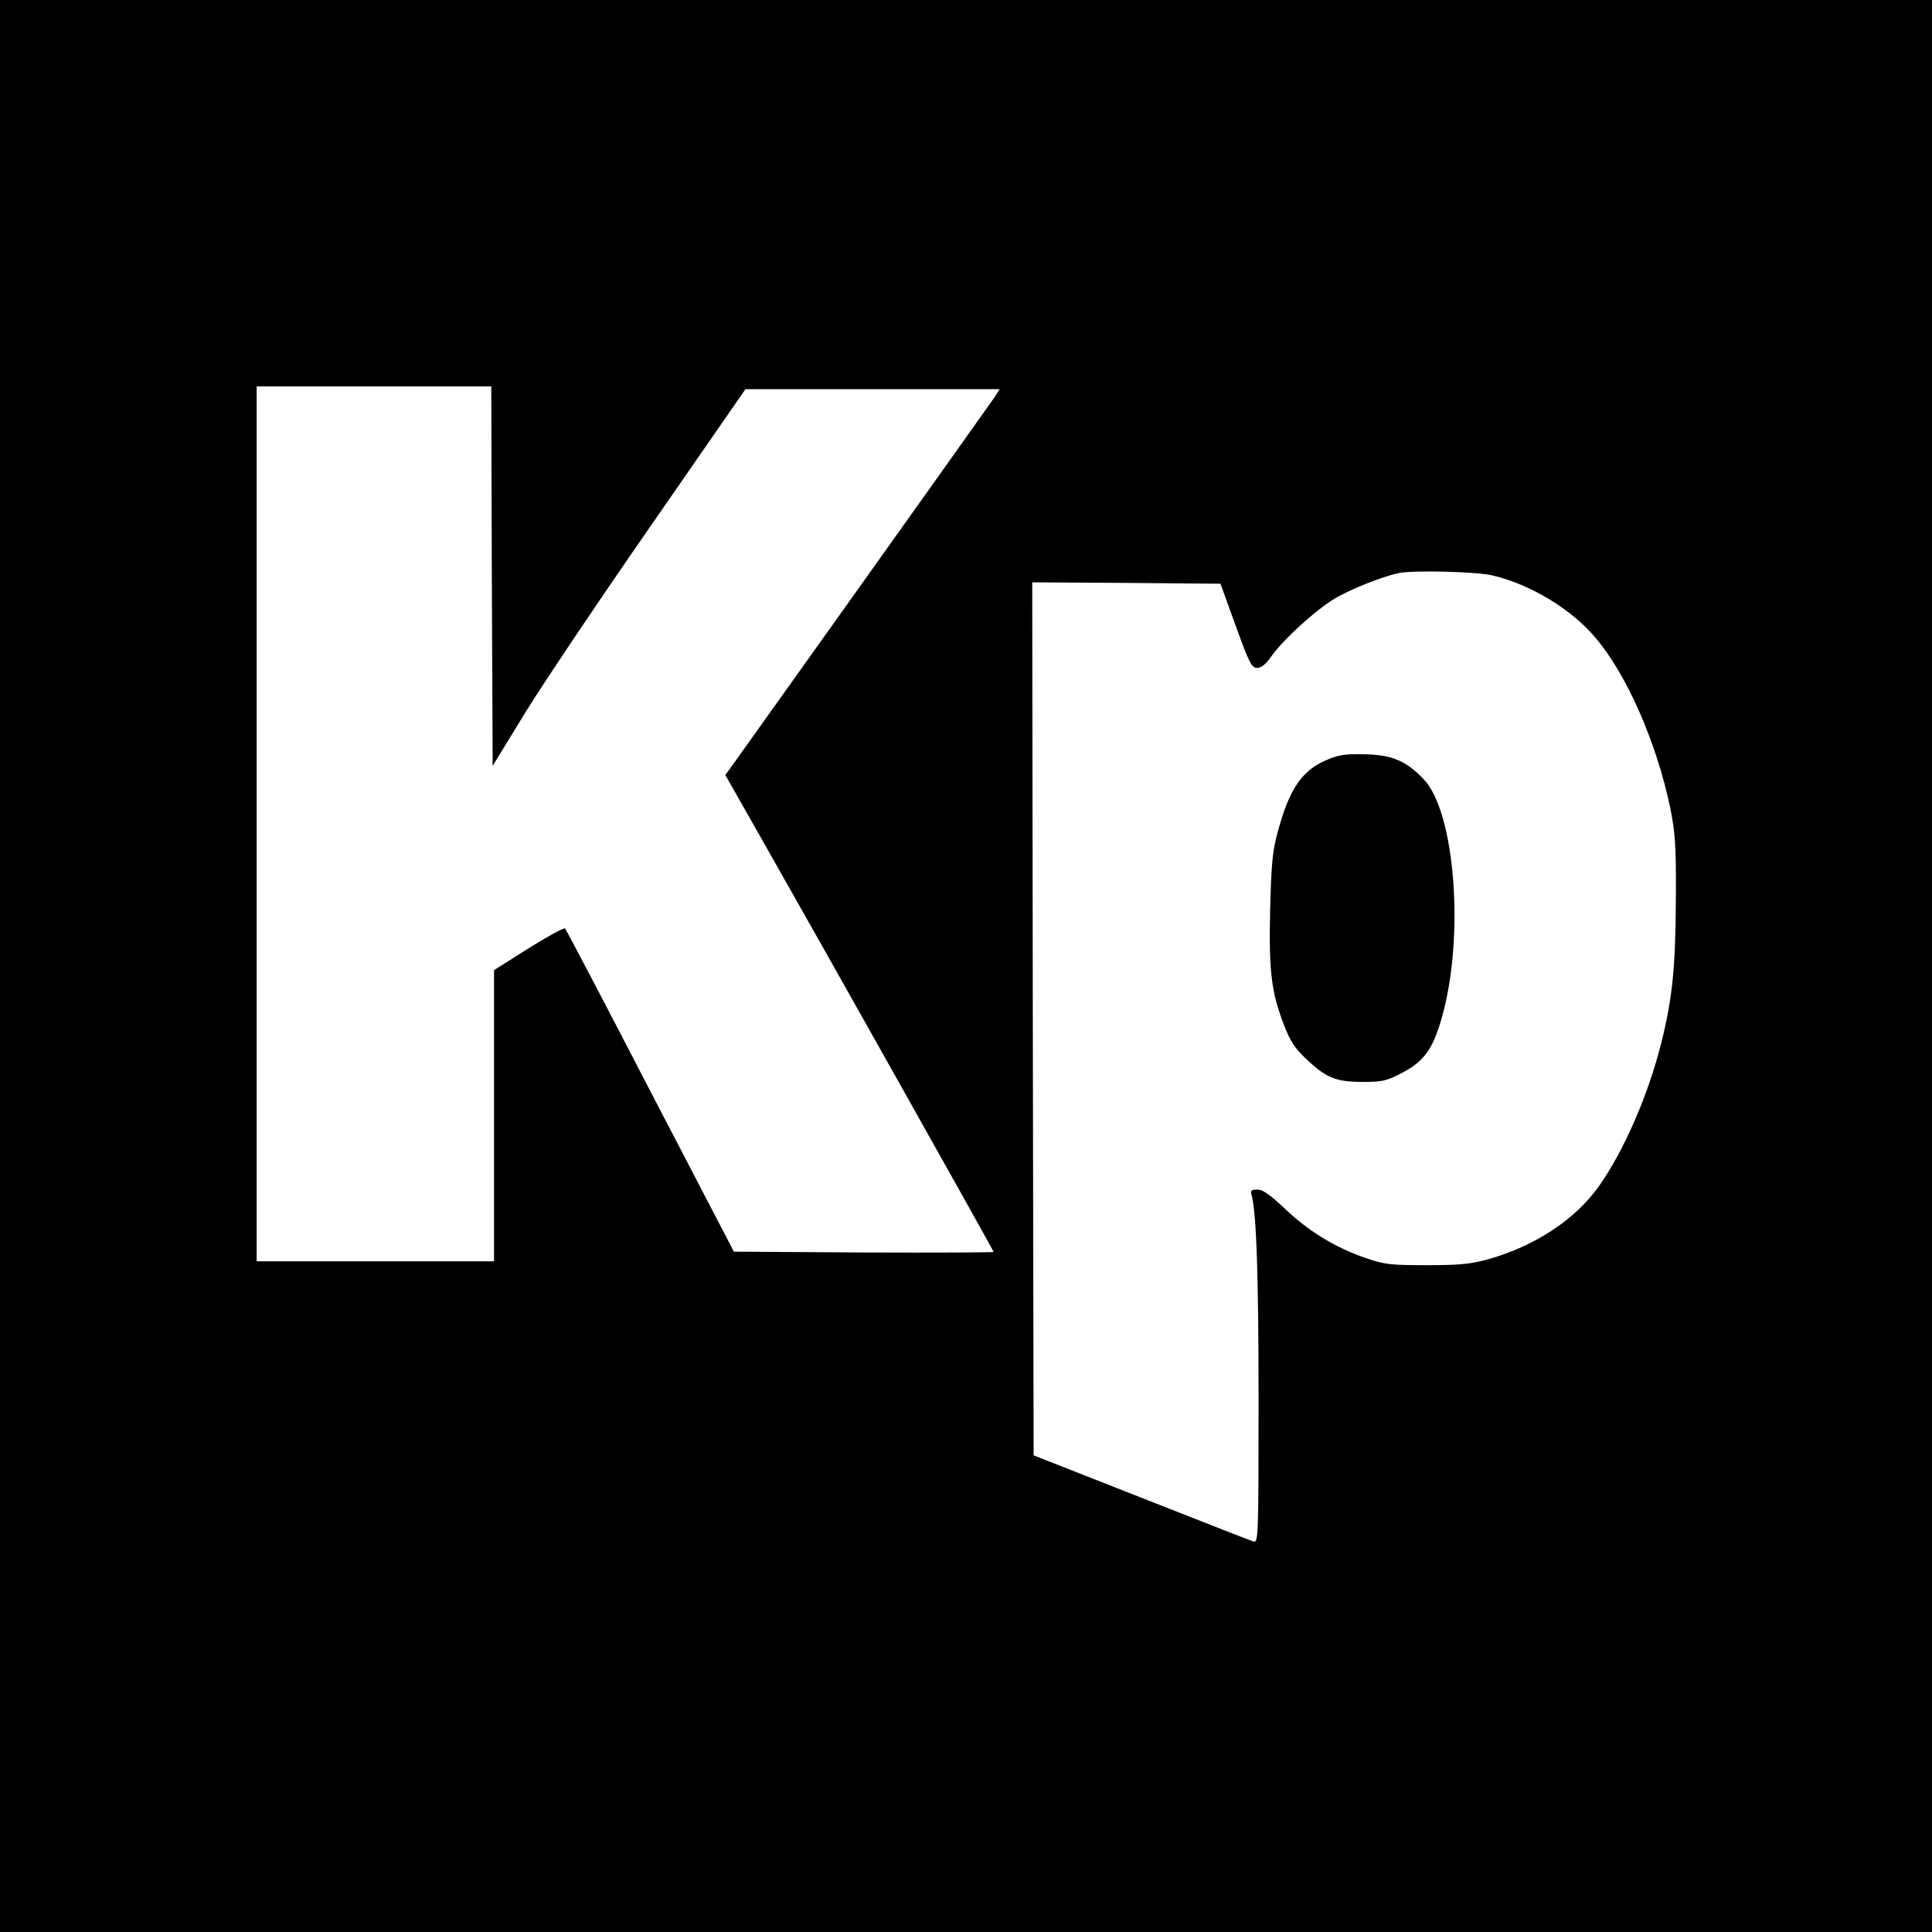
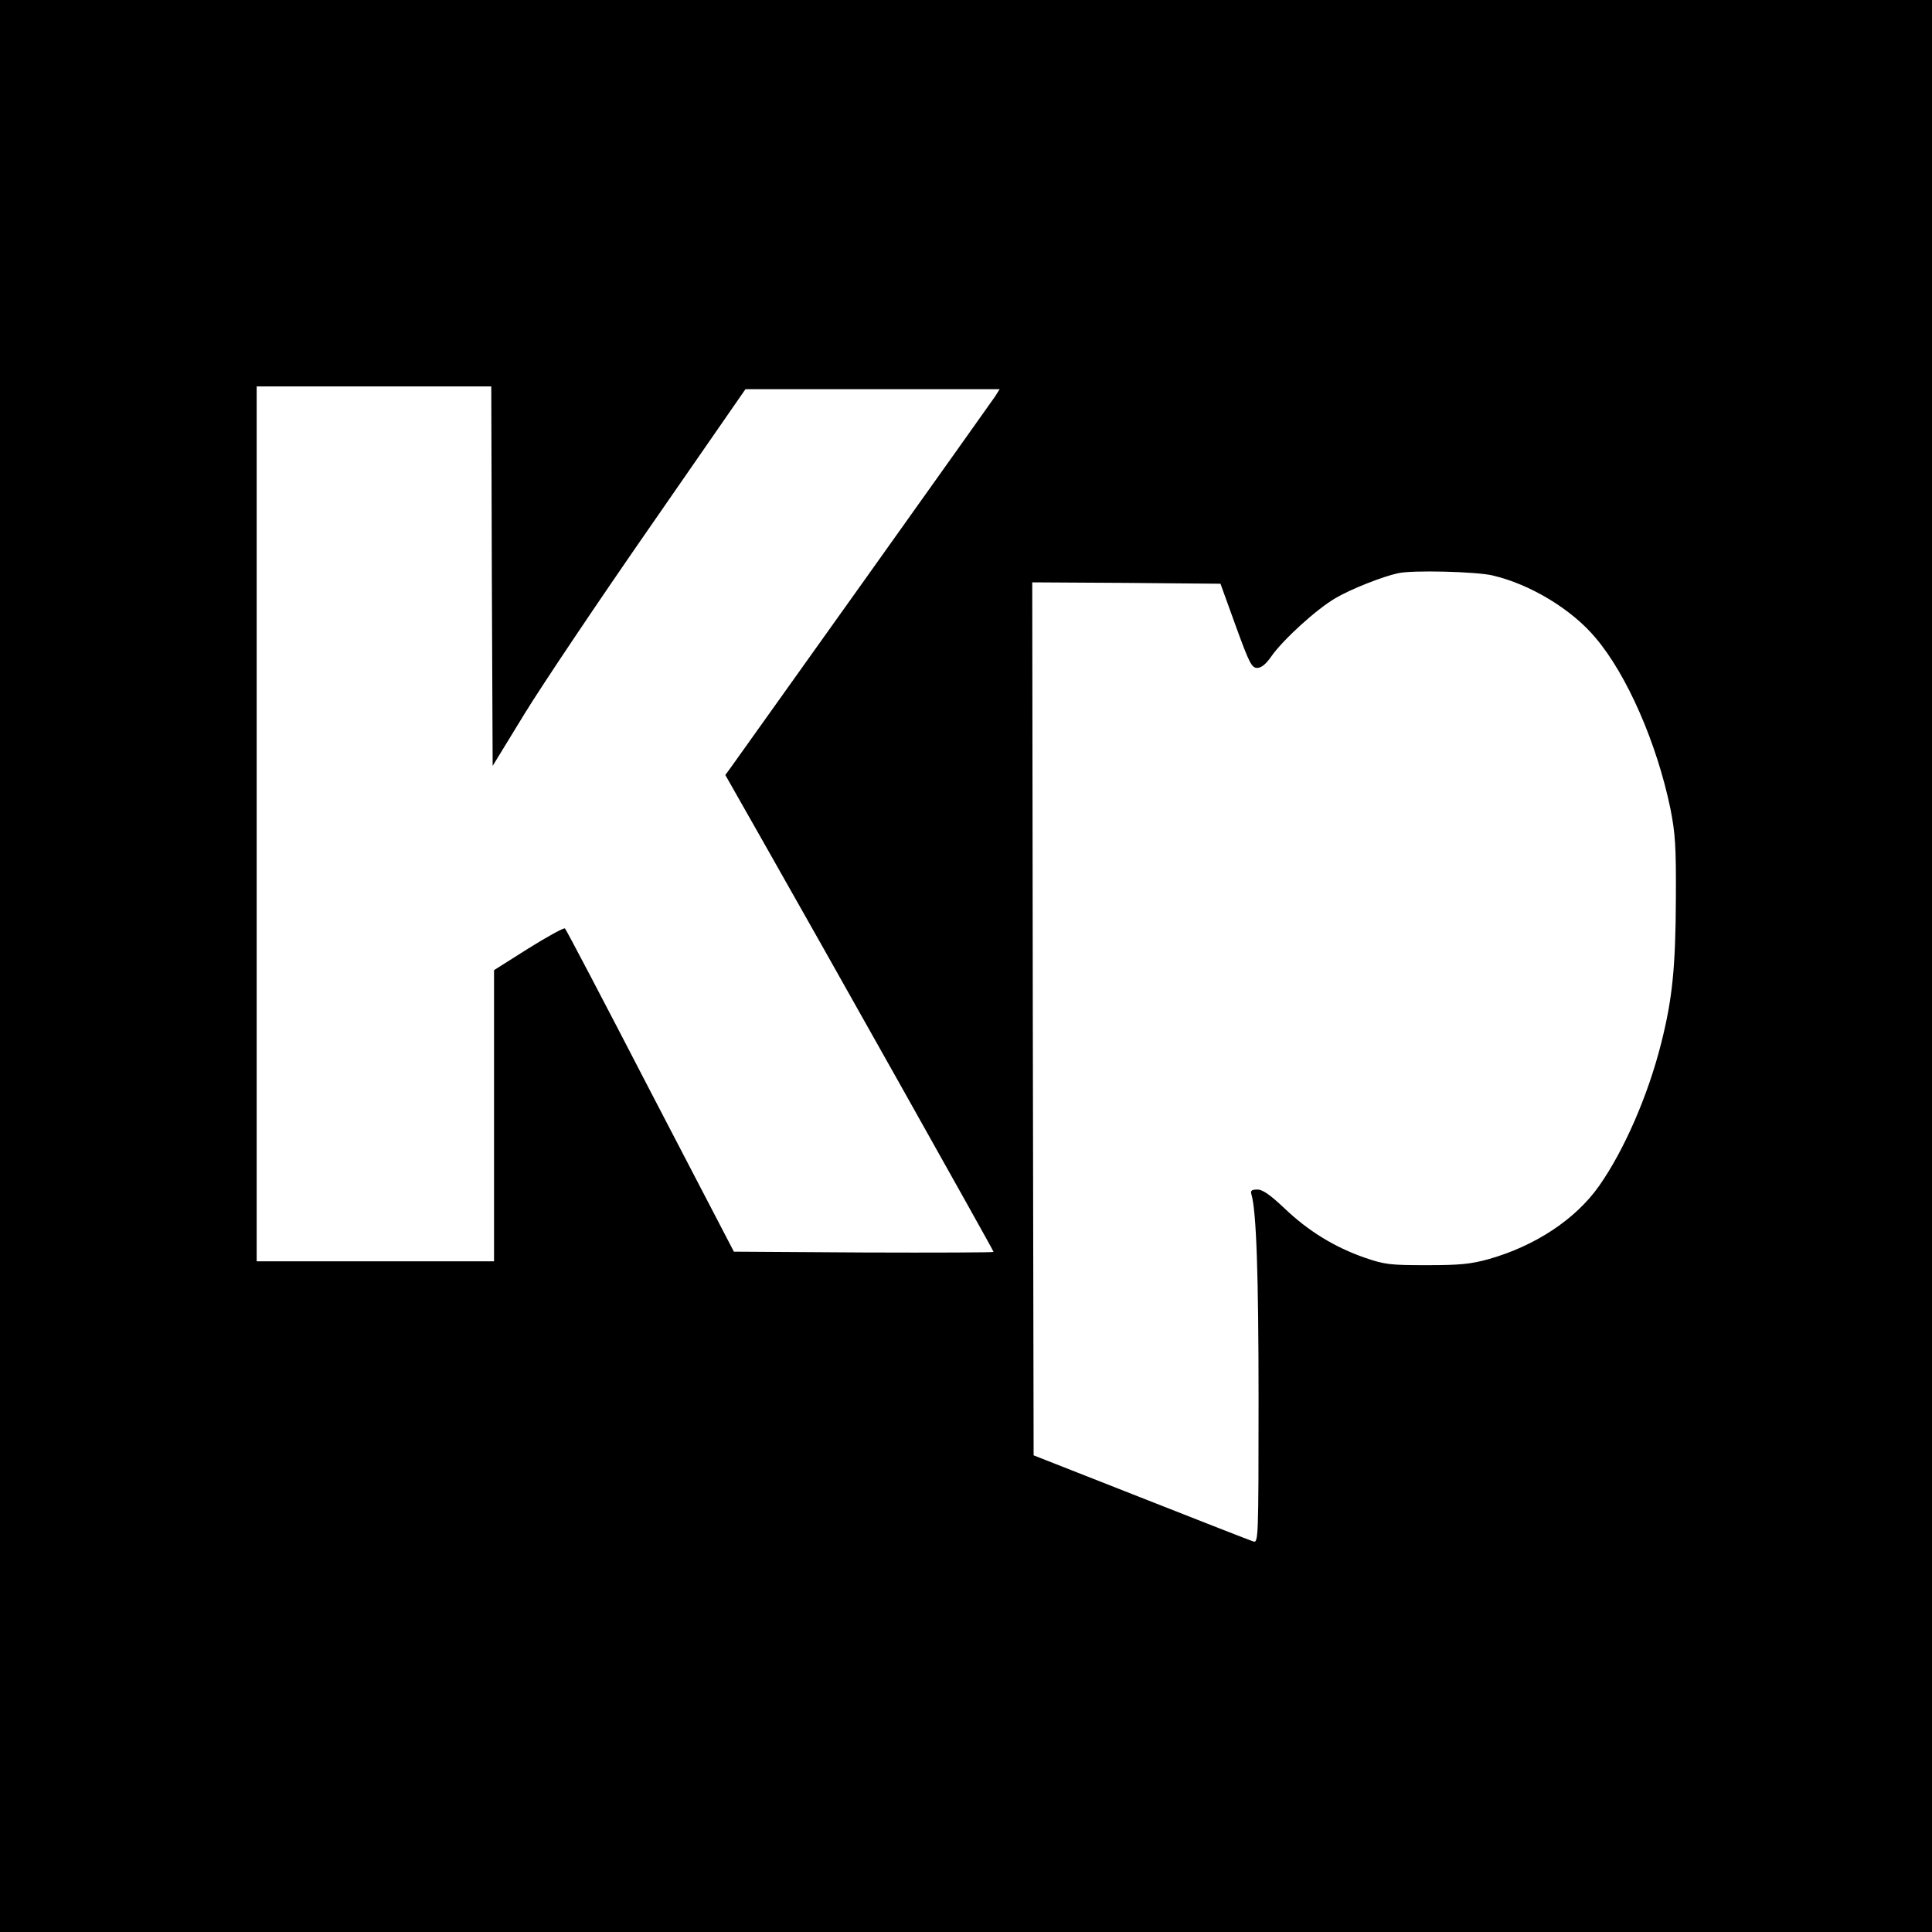
<svg xmlns="http://www.w3.org/2000/svg" version="1.0" width="700pt" height="700pt" viewBox="0 0 700 700" preserveAspectRatio="xMidYMid meet">
  <g transform="translate(0,700) scale(0.1,-0.1)" fill="#000000" stroke="none">
    <path d="M0 3500 l0 -3500 3500 0 3500 0 0 3500 0 3500 -3500 0 -3500 0 0 -3500z m1782 1413 l3 -688 115 188 c63 103 269 410 458 682 l343 495 461 0 460 0 -17 -27 c-16 -24 -906 -1273 -958 -1345 l-19 -26 130 -229 c206 -362 842 -1494 842 -1499 0 -2 -212 -3 -470 -2 l-471 3 -303 582 c-166 321 -305 586 -309 589 -3 4 -63 -29 -132 -72 l-125 -79 0 -527 0 -528 -430 0 -430 0 0 1585 0 1585 425 0 425 0 2 -687z m3626 2 c137 -32 287 -123 373 -226 114 -134 222 -382 271 -618 18 -91 21 -137 20 -325 -1 -253 -13 -366 -53 -525 -48 -191 -135 -390 -226 -519 -85 -120 -230 -216 -399 -264 -65 -18 -104 -22 -224 -22 -133 0 -152 2 -225 27 -109 38 -204 96 -290 178 -53 50 -80 69 -99 69 -21 0 -26 -4 -22 -17 18 -60 26 -289 26 -745 0 -504 -1 -519 -19 -513 -10 3 -194 75 -407 159 l-389 153 -3 1582 -2 1581 341 -2 341 -3 55 -152 c49 -135 58 -153 78 -153 15 0 32 14 50 40 42 61 165 173 234 213 54 32 170 78 226 90 52 12 284 6 343 -8z" />
-     <path d="M4815 4250 c-96 -38 -143 -105 -186 -266 -18 -64 -23 -116 -27 -279 -5 -225 4 -297 49 -416 24 -62 40 -87 84 -128 71 -67 106 -81 204 -81 70 0 86 4 141 33 79 41 112 86 144 200 83 290 49 745 -66 864 -62 65 -112 87 -207 90 -68 2 -97 -1 -136 -17z" />
  </g>
</svg>